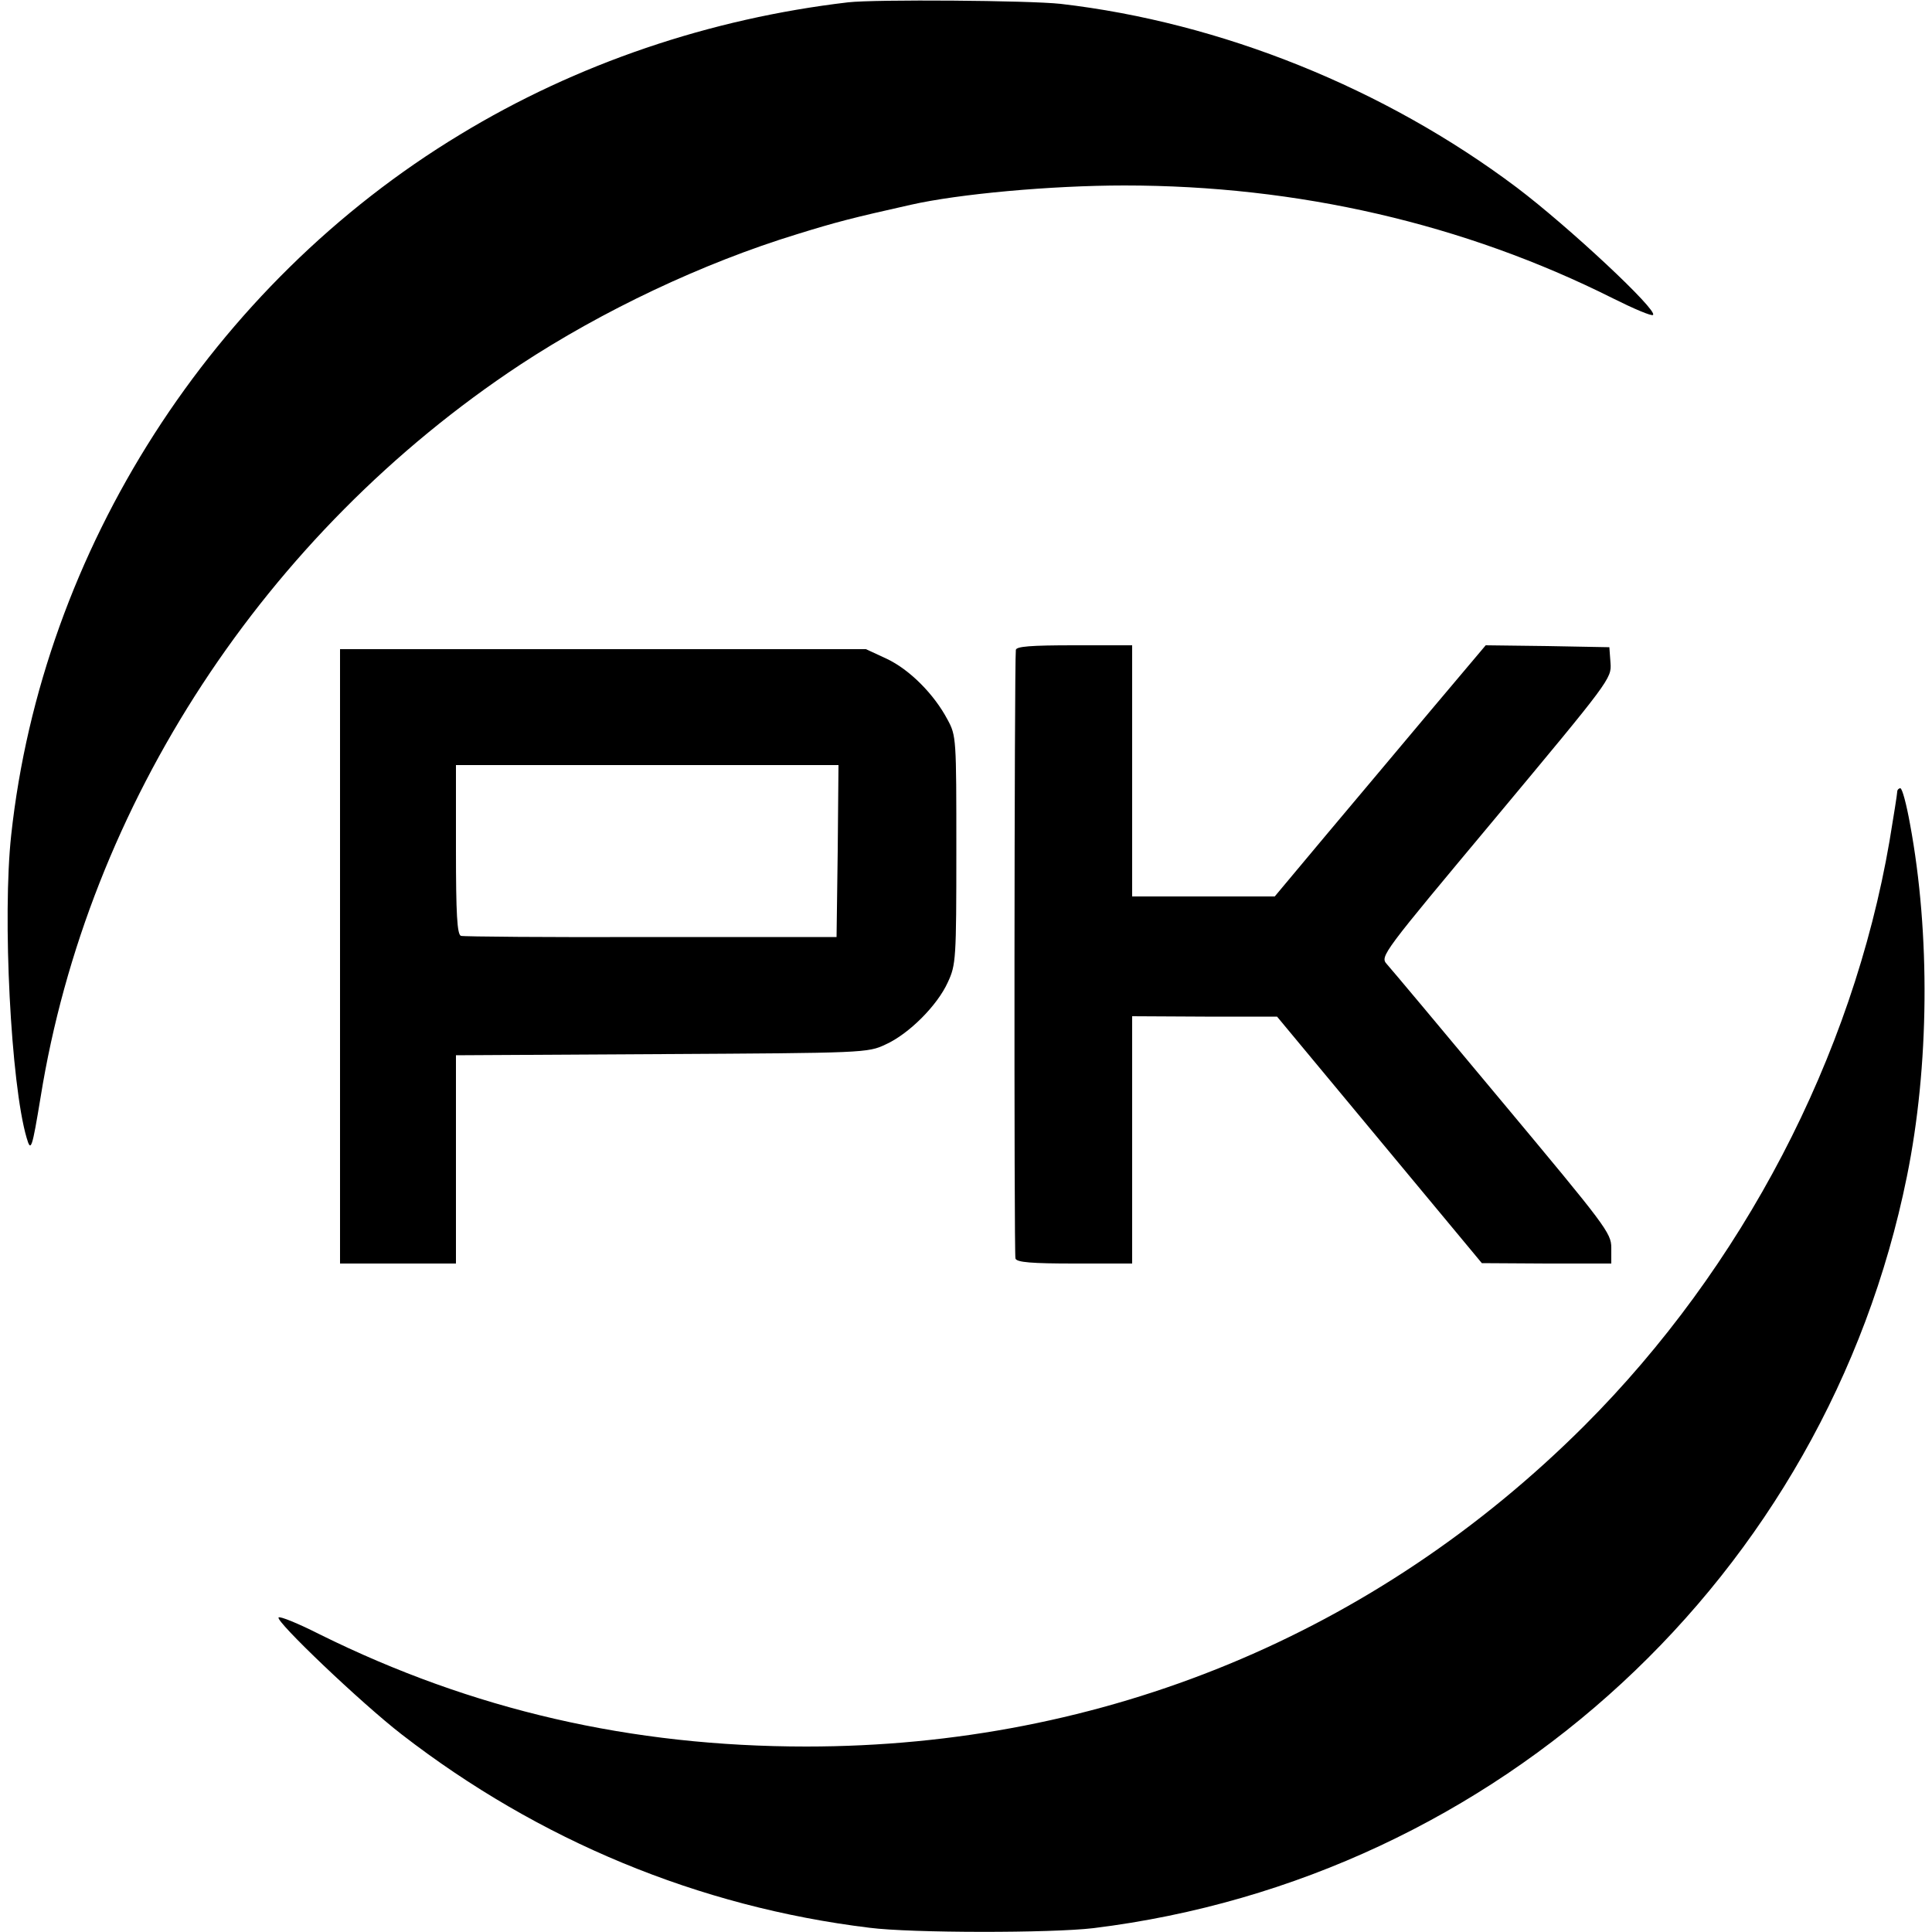
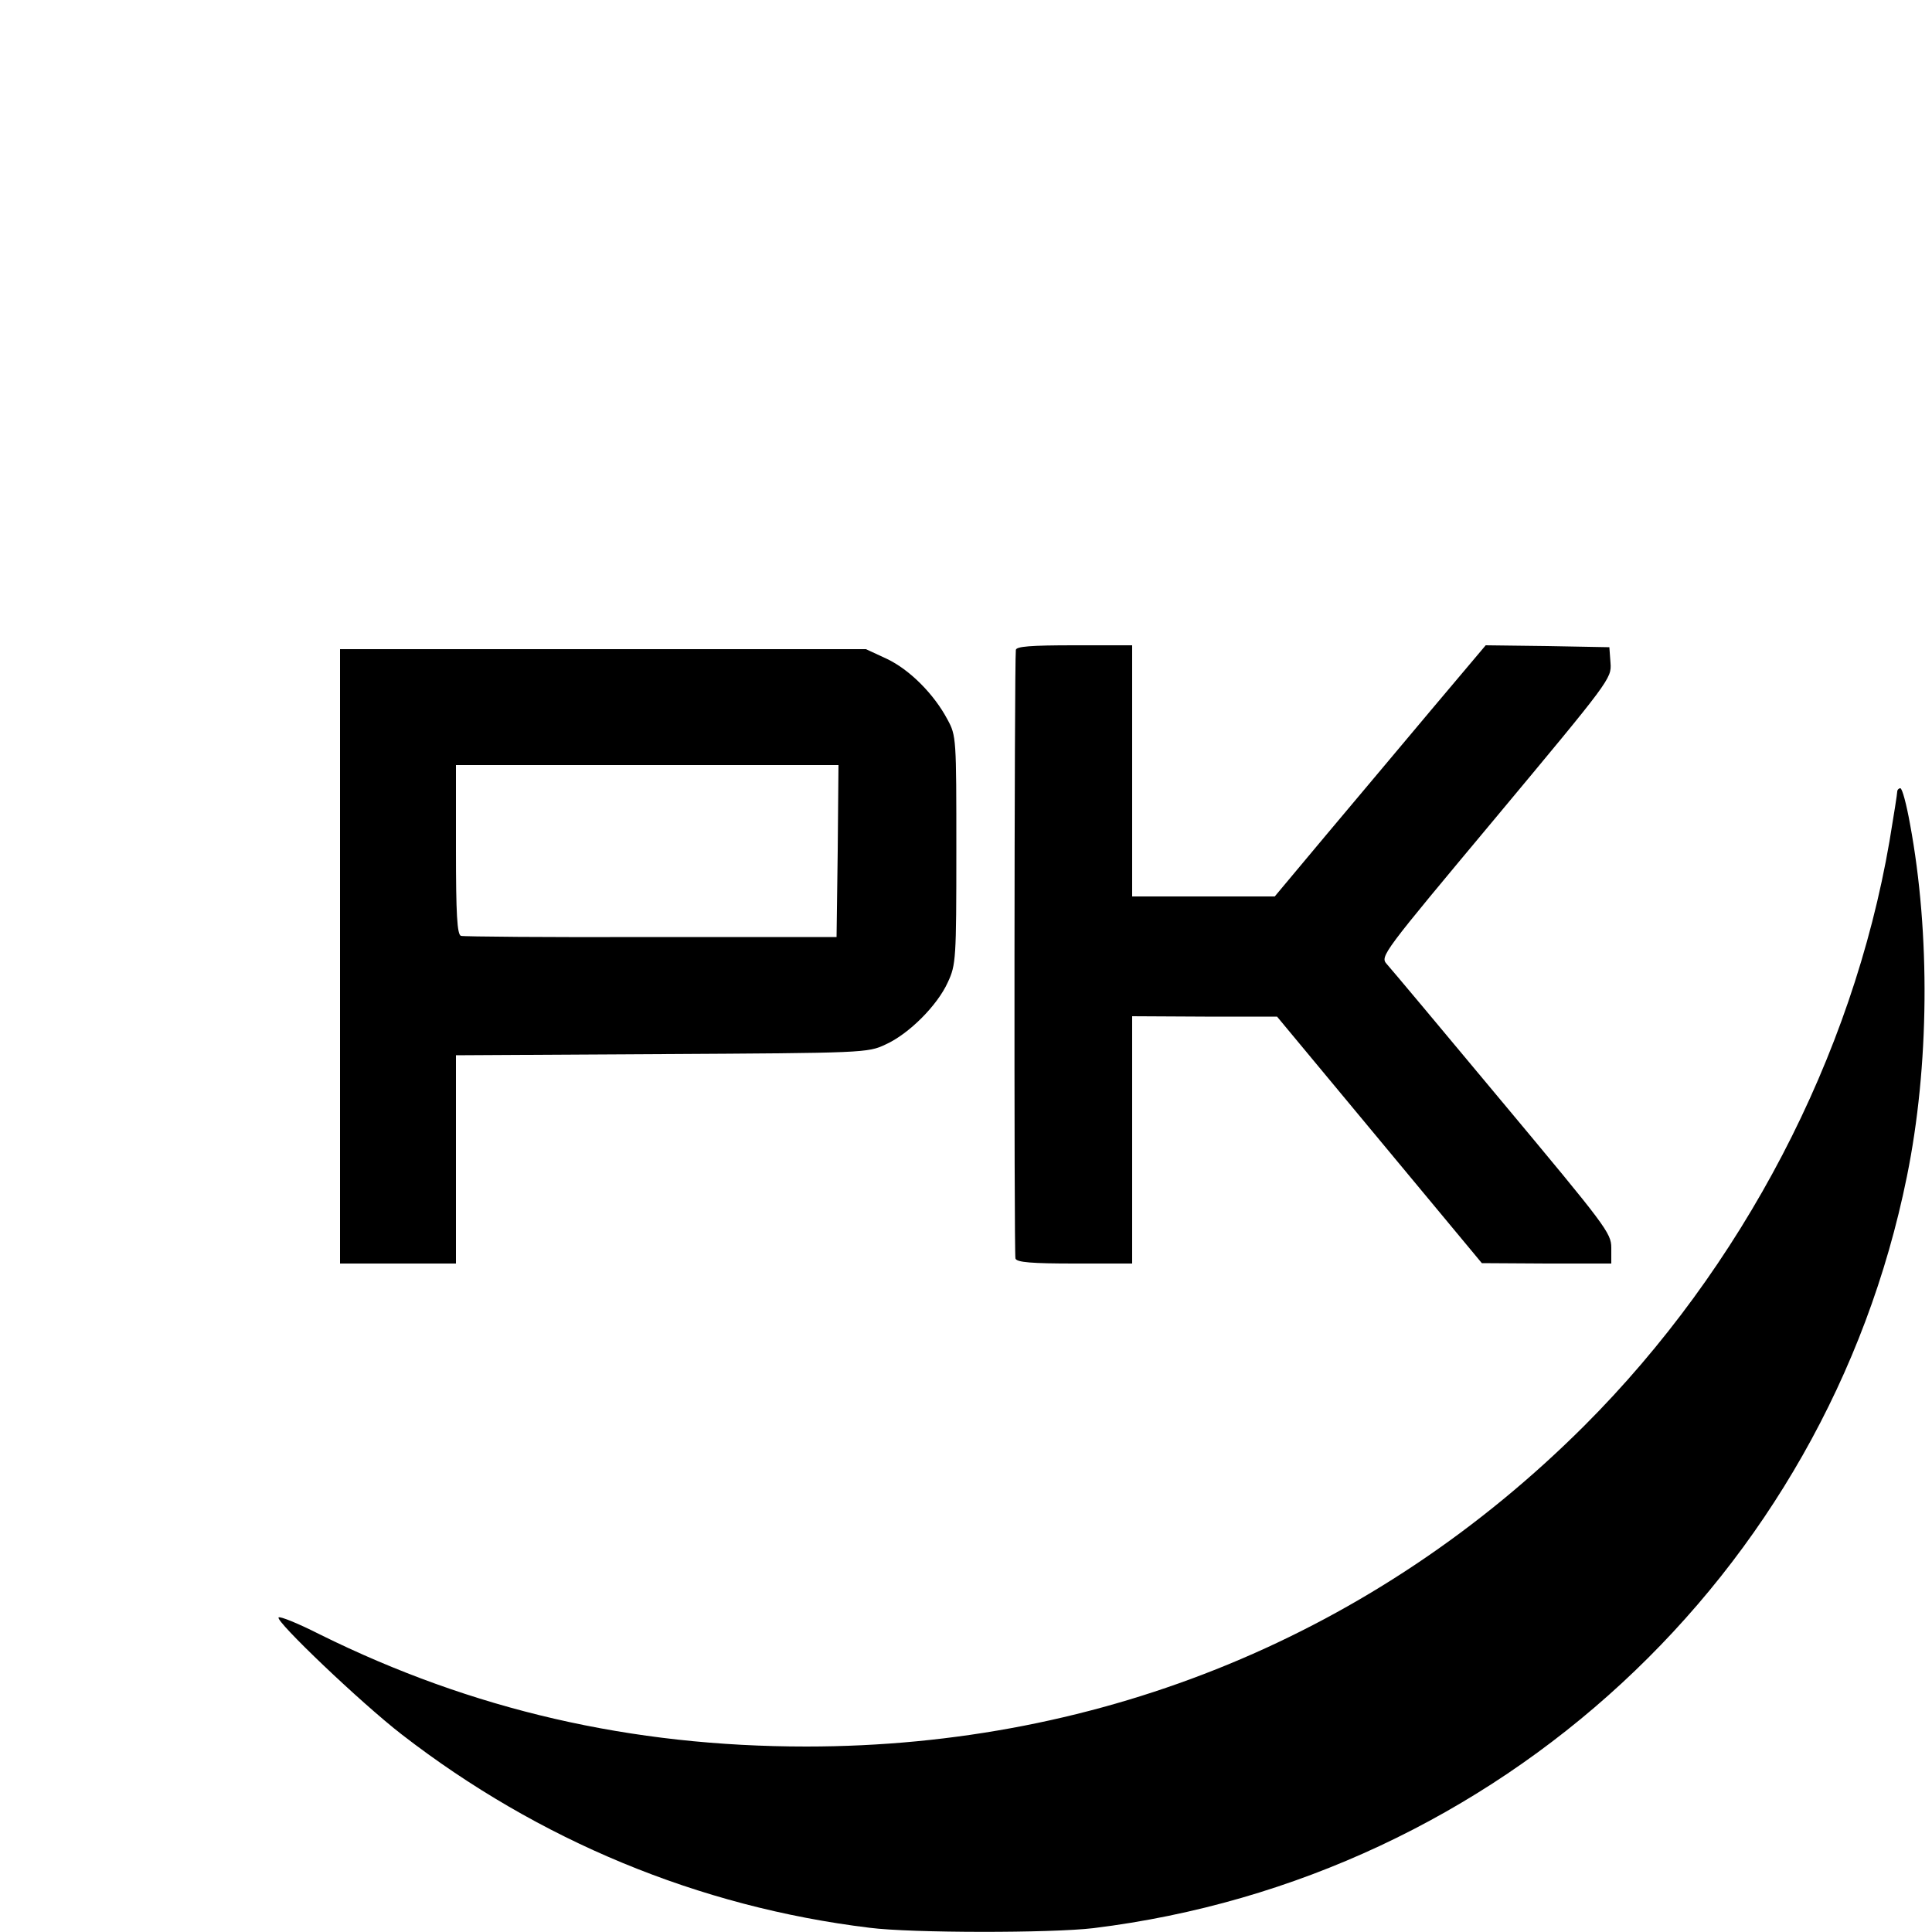
<svg xmlns="http://www.w3.org/2000/svg" version="1.0" width="500pt" height="500pt" viewBox="0 0 500 500" preserveAspectRatio="xMidYMid meet">
  <g transform="translate(0,500) scale(0.1,-0.1)" fill="#000000" stroke="none">
-     <path d="M2195 4994 c-358 -42 -703 -159 -1004 -342 -642 -388 -1082 -1075 -1162 -1813 -23 -210 -1 -645 40 -784 11 -38 14 -28 36 105 122 759 581 1460 1241 1896 213 140 472 263 717 338 100 31 142 42 294 76 123 28 363 50 553 50 449 0 879 -99 1264 -292 54 -27 101 -47 104 -43 13 12 -218 228 -353 330 -342 257 -765 427 -1180 475 -82 9 -479 12 -550 4z" />
    <path d="M2629 3318 c-4 -35 -5 -1565 -1 -1575 3 -10 43 -13 153 -13 l149 0 0 320 0 320 188 -1 187 0 265 -319 265 -319 168 -1 167 0 0 41 c0 38 -15 57 -282 377 -154 185 -289 346 -299 357 -18 20 -12 27 282 379 295 354 300 360 297 400 l-3 41 -160 3 -160 2 -140 -166 c-77 -92 -200 -238 -273 -325 l-133 -159 -184 0 -185 0 0 325 0 325 -150 0 c-113 0 -150 -3 -151 -12z" />
    <path d="M880 2525 l0 -795 150 0 150 0 0 270 0 269 533 3 c522 3 533 3 579 25 60 27 134 101 161 161 21 45 22 60 22 342 0 289 0 296 -23 338 -35 66 -98 129 -157 157 l-54 25 -680 0 -681 0 0 -795z m1288 273 l-3 -223 -480 0 c-264 -1 -486 1 -492 3 -10 3 -13 57 -13 223 l0 219 495 0 495 0 -2 -222z" />
    <path d="M4910 2951 c0 -5 -9 -62 -20 -128 -96 -558 -380 -1103 -790 -1513 -540 -539 -1244 -830 -2013 -830 -454 0 -865 95 -1259 290 -55 28 -104 48 -107 44 -9 -9 213 -221 319 -303 354 -274 768 -446 1210 -500 109 -14 471 -14 580 -1 1048 129 1896 913 2105 1945 58 285 61 628 8 913 -9 50 -20 92 -25 92 -4 0 -8 -4 -8 -9z" />
  </g>
</svg>